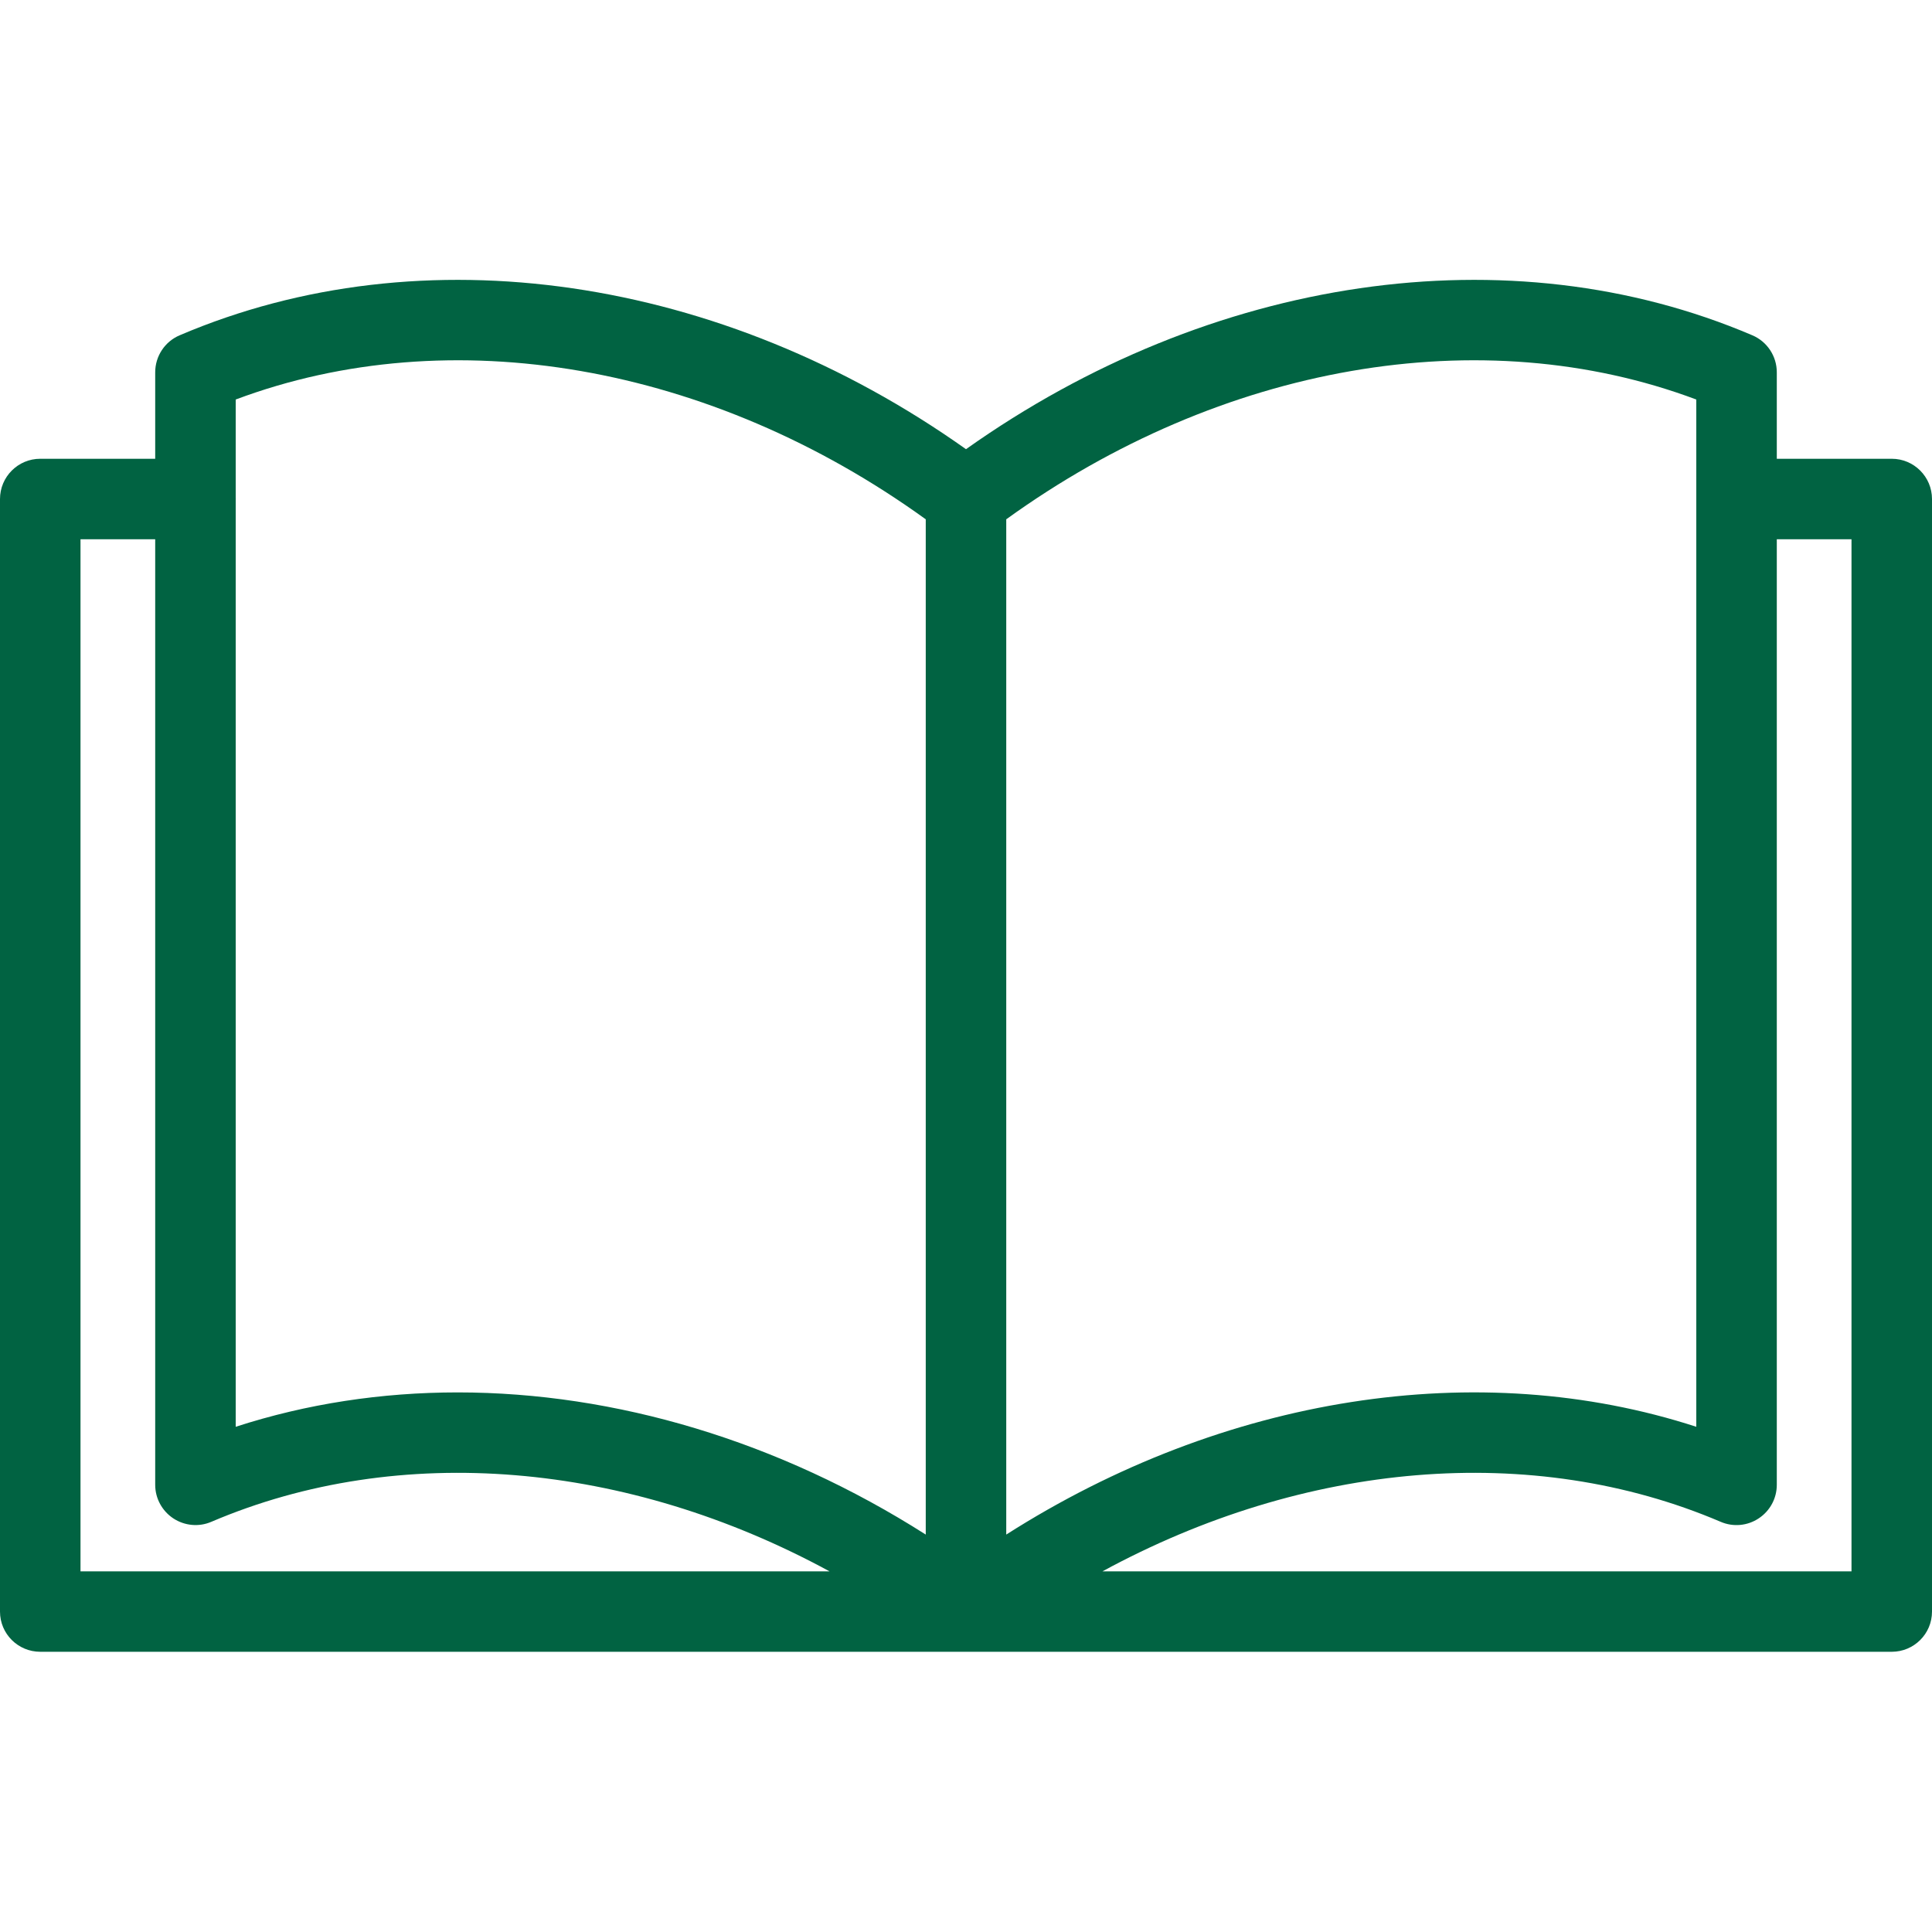
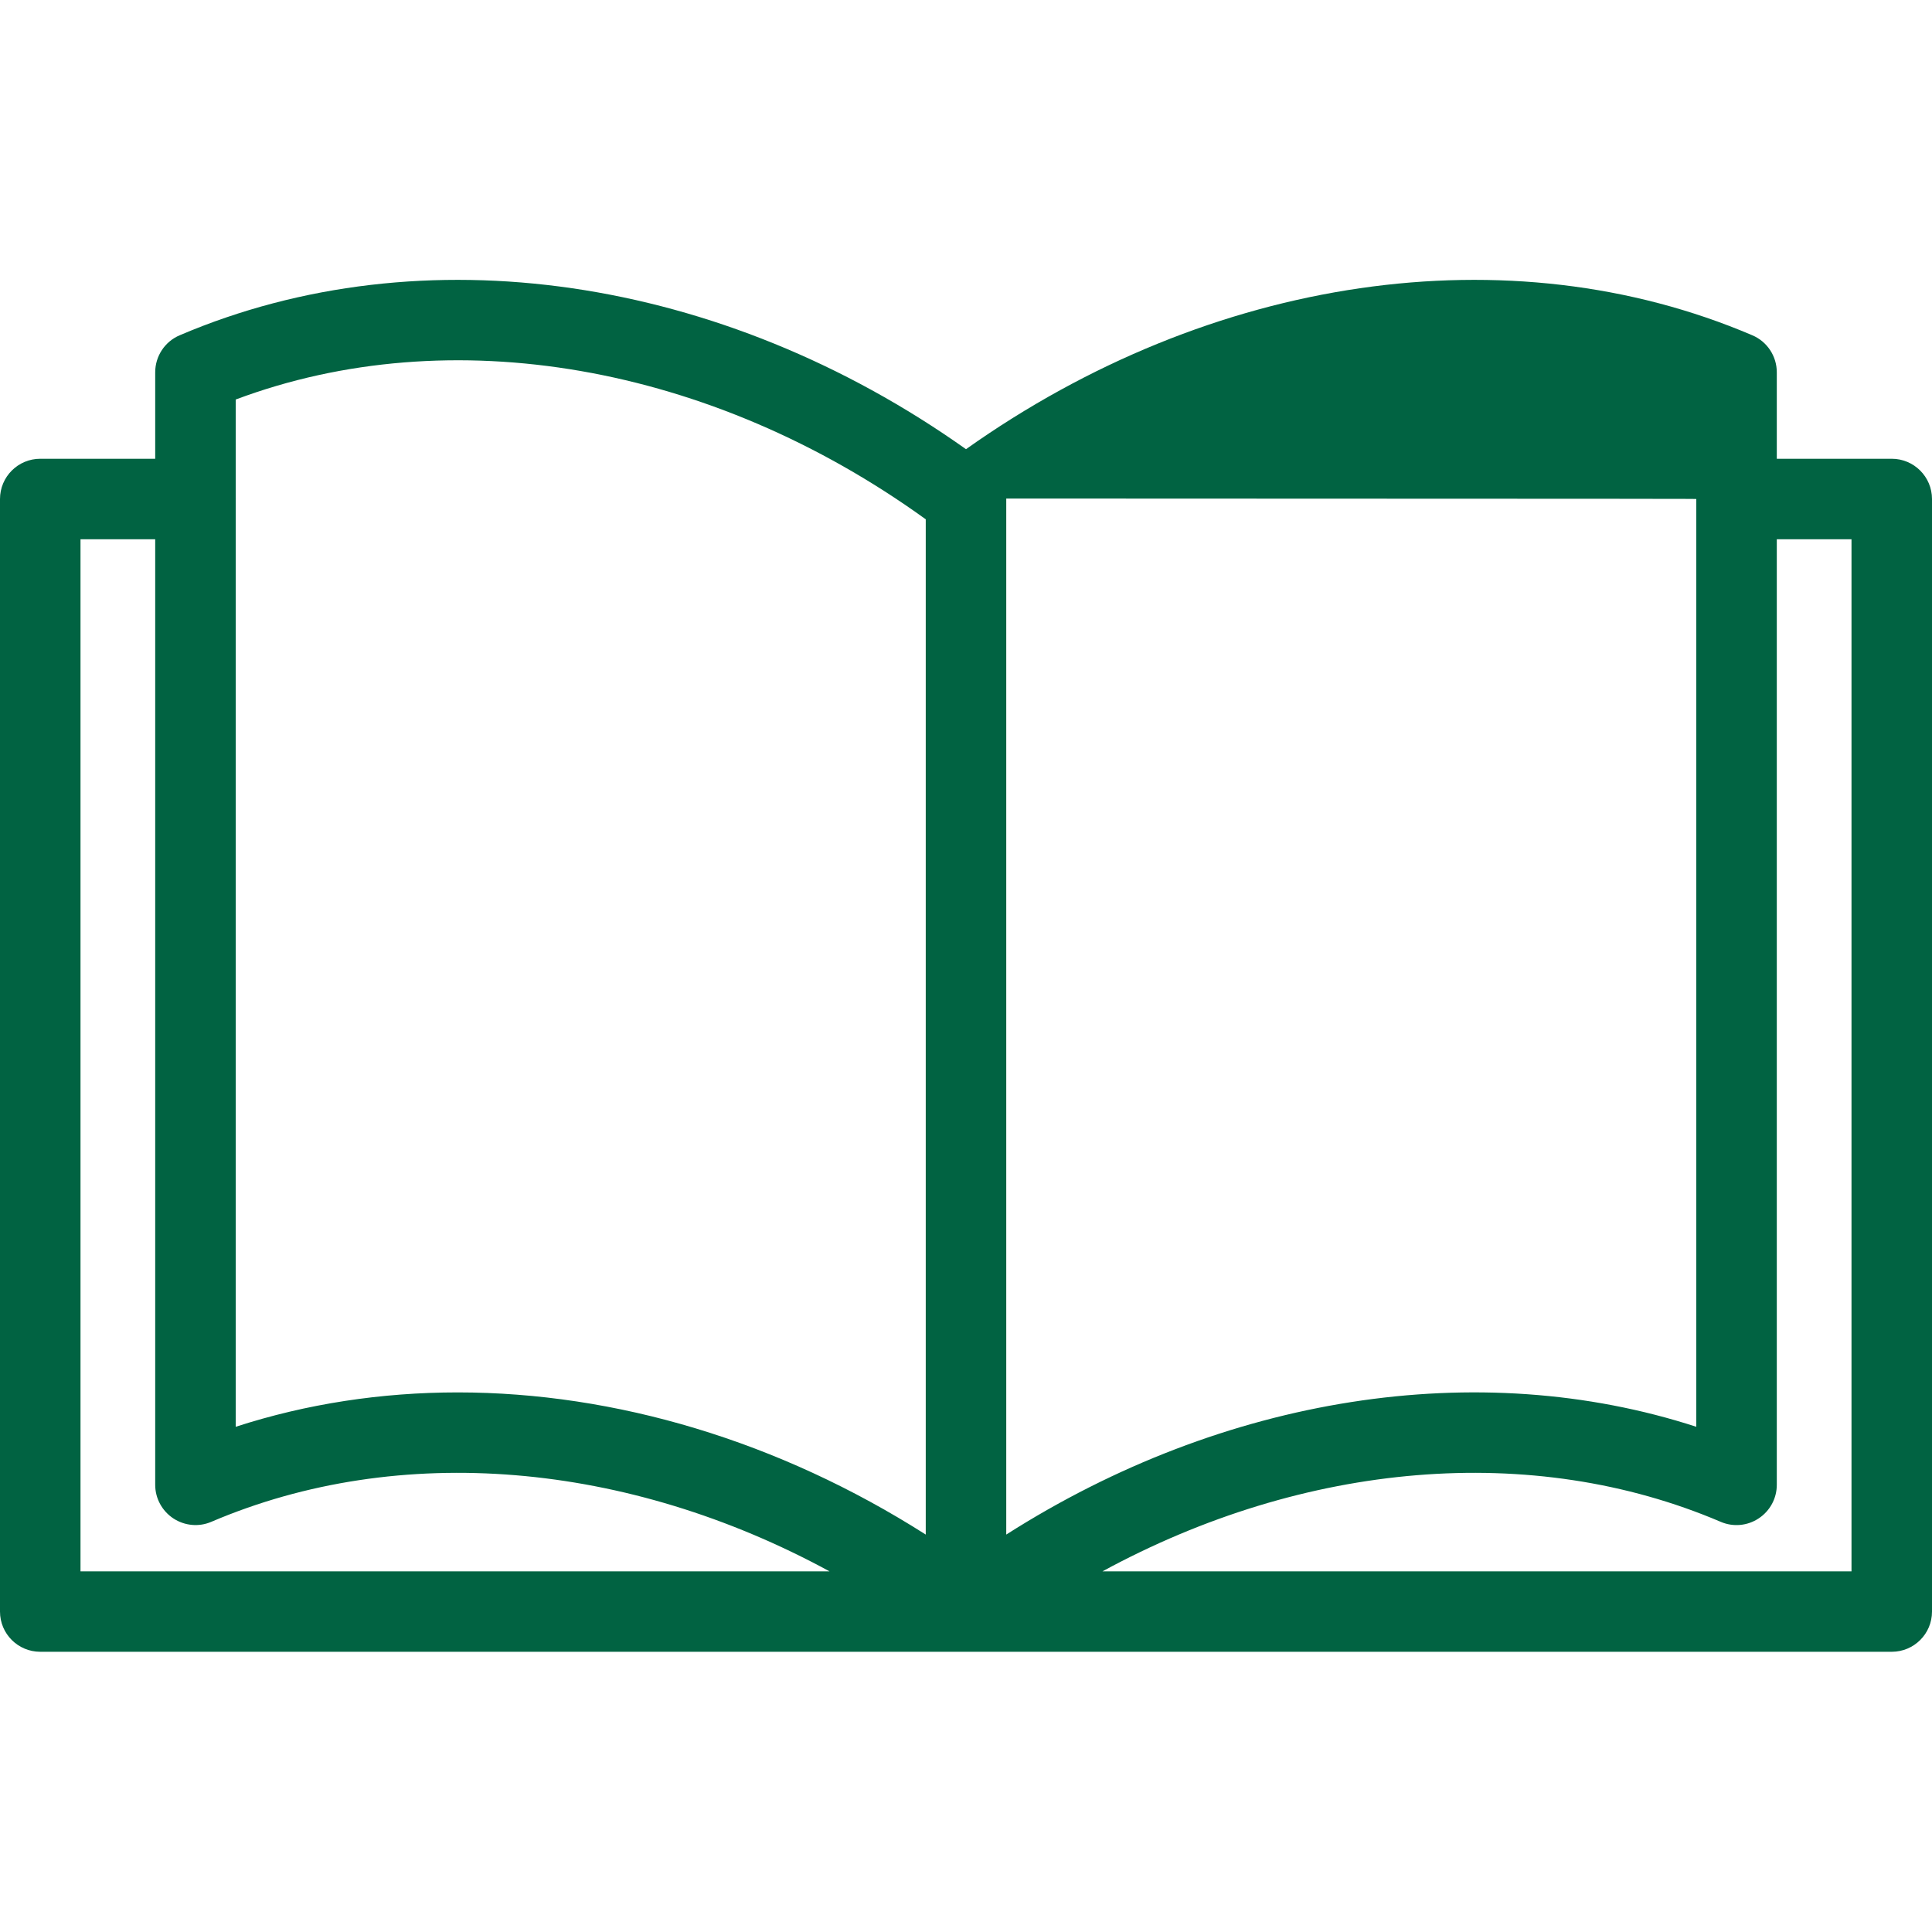
<svg xmlns="http://www.w3.org/2000/svg" width="24" height="24" viewBox="0 0 24 24" fill="none">
-   <path d="M23.5 5.699H22.072V4.625C22.072 4.424 21.952 4.243 21.768 4.165C18.752 2.877 15.041 3.423 12 5.58C8.959 3.423 5.248 2.877 2.232 4.165C2.048 4.243 1.928 4.424 1.928 4.625V5.699H0.5C0.224 5.699 0 5.923 0 6.199V20.02C0 20.296 0.224 20.519 0.5 20.519H12H23.5C23.776 20.519 24 20.296 24 20.02V6.199C24 5.923 23.776 5.699 23.5 5.699ZM1 19.52V6.699H1.928V18.445C1.928 18.613 2.013 18.769 2.153 18.862C2.293 18.954 2.47 18.971 2.624 18.905C4.966 17.905 7.795 18.155 10.305 19.52H1ZM11.5 19.063C9.675 17.901 7.645 17.297 5.686 17.297C4.74 17.297 3.81 17.438 2.928 17.724V6.205C2.928 6.203 2.929 6.201 2.929 6.199C2.929 6.197 2.928 6.195 2.928 6.194V4.963C5.595 3.963 8.829 4.522 11.5 6.451V19.063ZM12.5 6.451C15.171 4.522 18.405 3.963 21.072 4.963V6.193C21.072 6.195 21.072 6.197 21.072 6.199C21.072 6.201 21.072 6.203 21.072 6.205V17.724C18.363 16.844 15.206 17.339 12.5 19.063V6.451ZM23 19.52H13.695C16.205 18.155 19.034 17.905 21.376 18.905C21.53 18.971 21.707 18.955 21.847 18.862C21.988 18.769 22.072 18.613 22.072 18.445V6.699H23V19.52Z" fill="#016342" />
+   <path d="M23.5 5.699H22.072V4.625C22.072 4.424 21.952 4.243 21.768 4.165C18.752 2.877 15.041 3.423 12 5.58C8.959 3.423 5.248 2.877 2.232 4.165C2.048 4.243 1.928 4.424 1.928 4.625V5.699H0.5C0.224 5.699 0 5.923 0 6.199V20.02C0 20.296 0.224 20.519 0.5 20.519H12H23.5C23.776 20.519 24 20.296 24 20.02V6.199C24 5.923 23.776 5.699 23.5 5.699ZM1 19.52V6.699H1.928V18.445C1.928 18.613 2.013 18.769 2.153 18.862C2.293 18.954 2.47 18.971 2.624 18.905C4.966 17.905 7.795 18.155 10.305 19.52H1ZM11.5 19.063C9.675 17.901 7.645 17.297 5.686 17.297C4.74 17.297 3.81 17.438 2.928 17.724V6.205C2.928 6.203 2.929 6.201 2.929 6.199C2.929 6.197 2.928 6.195 2.928 6.194V4.963C5.595 3.963 8.829 4.522 11.5 6.451V19.063ZM12.5 6.451V6.193C21.072 6.195 21.072 6.197 21.072 6.199C21.072 6.201 21.072 6.203 21.072 6.205V17.724C18.363 16.844 15.206 17.339 12.5 19.063V6.451ZM23 19.52H13.695C16.205 18.155 19.034 17.905 21.376 18.905C21.53 18.971 21.707 18.955 21.847 18.862C21.988 18.769 22.072 18.613 22.072 18.445V6.699H23V19.52Z" fill="#016342" />
</svg>